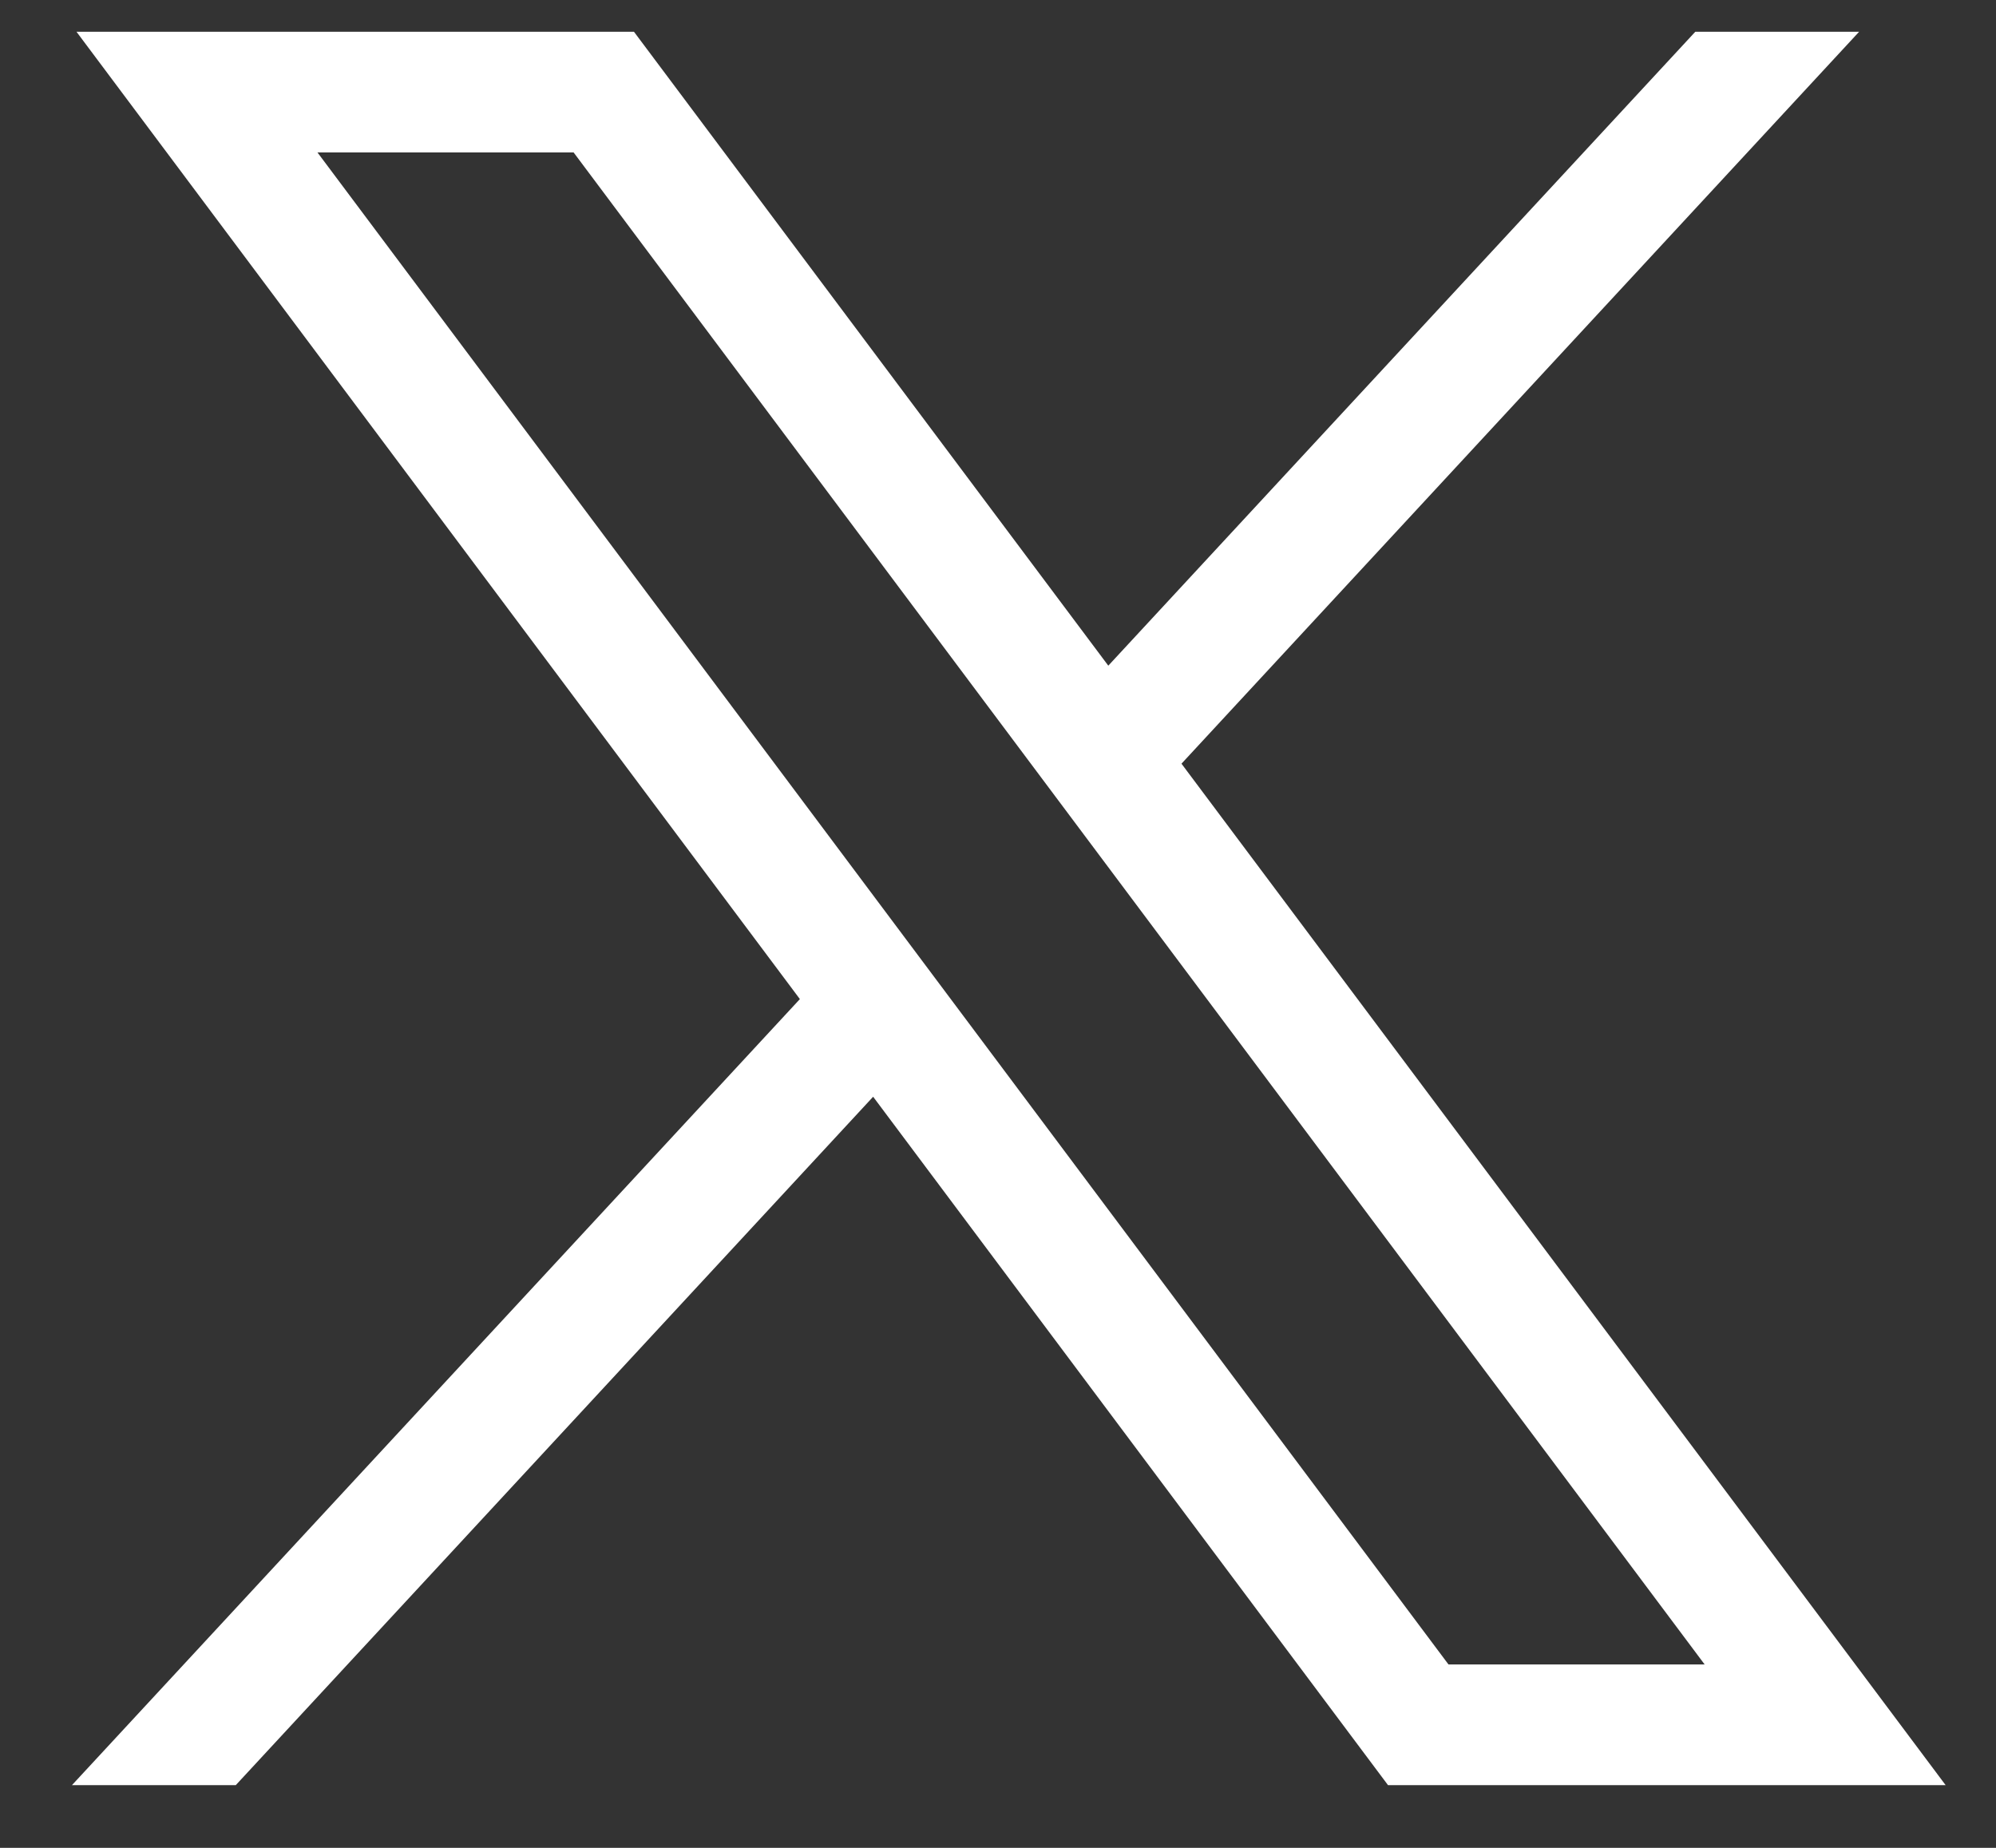
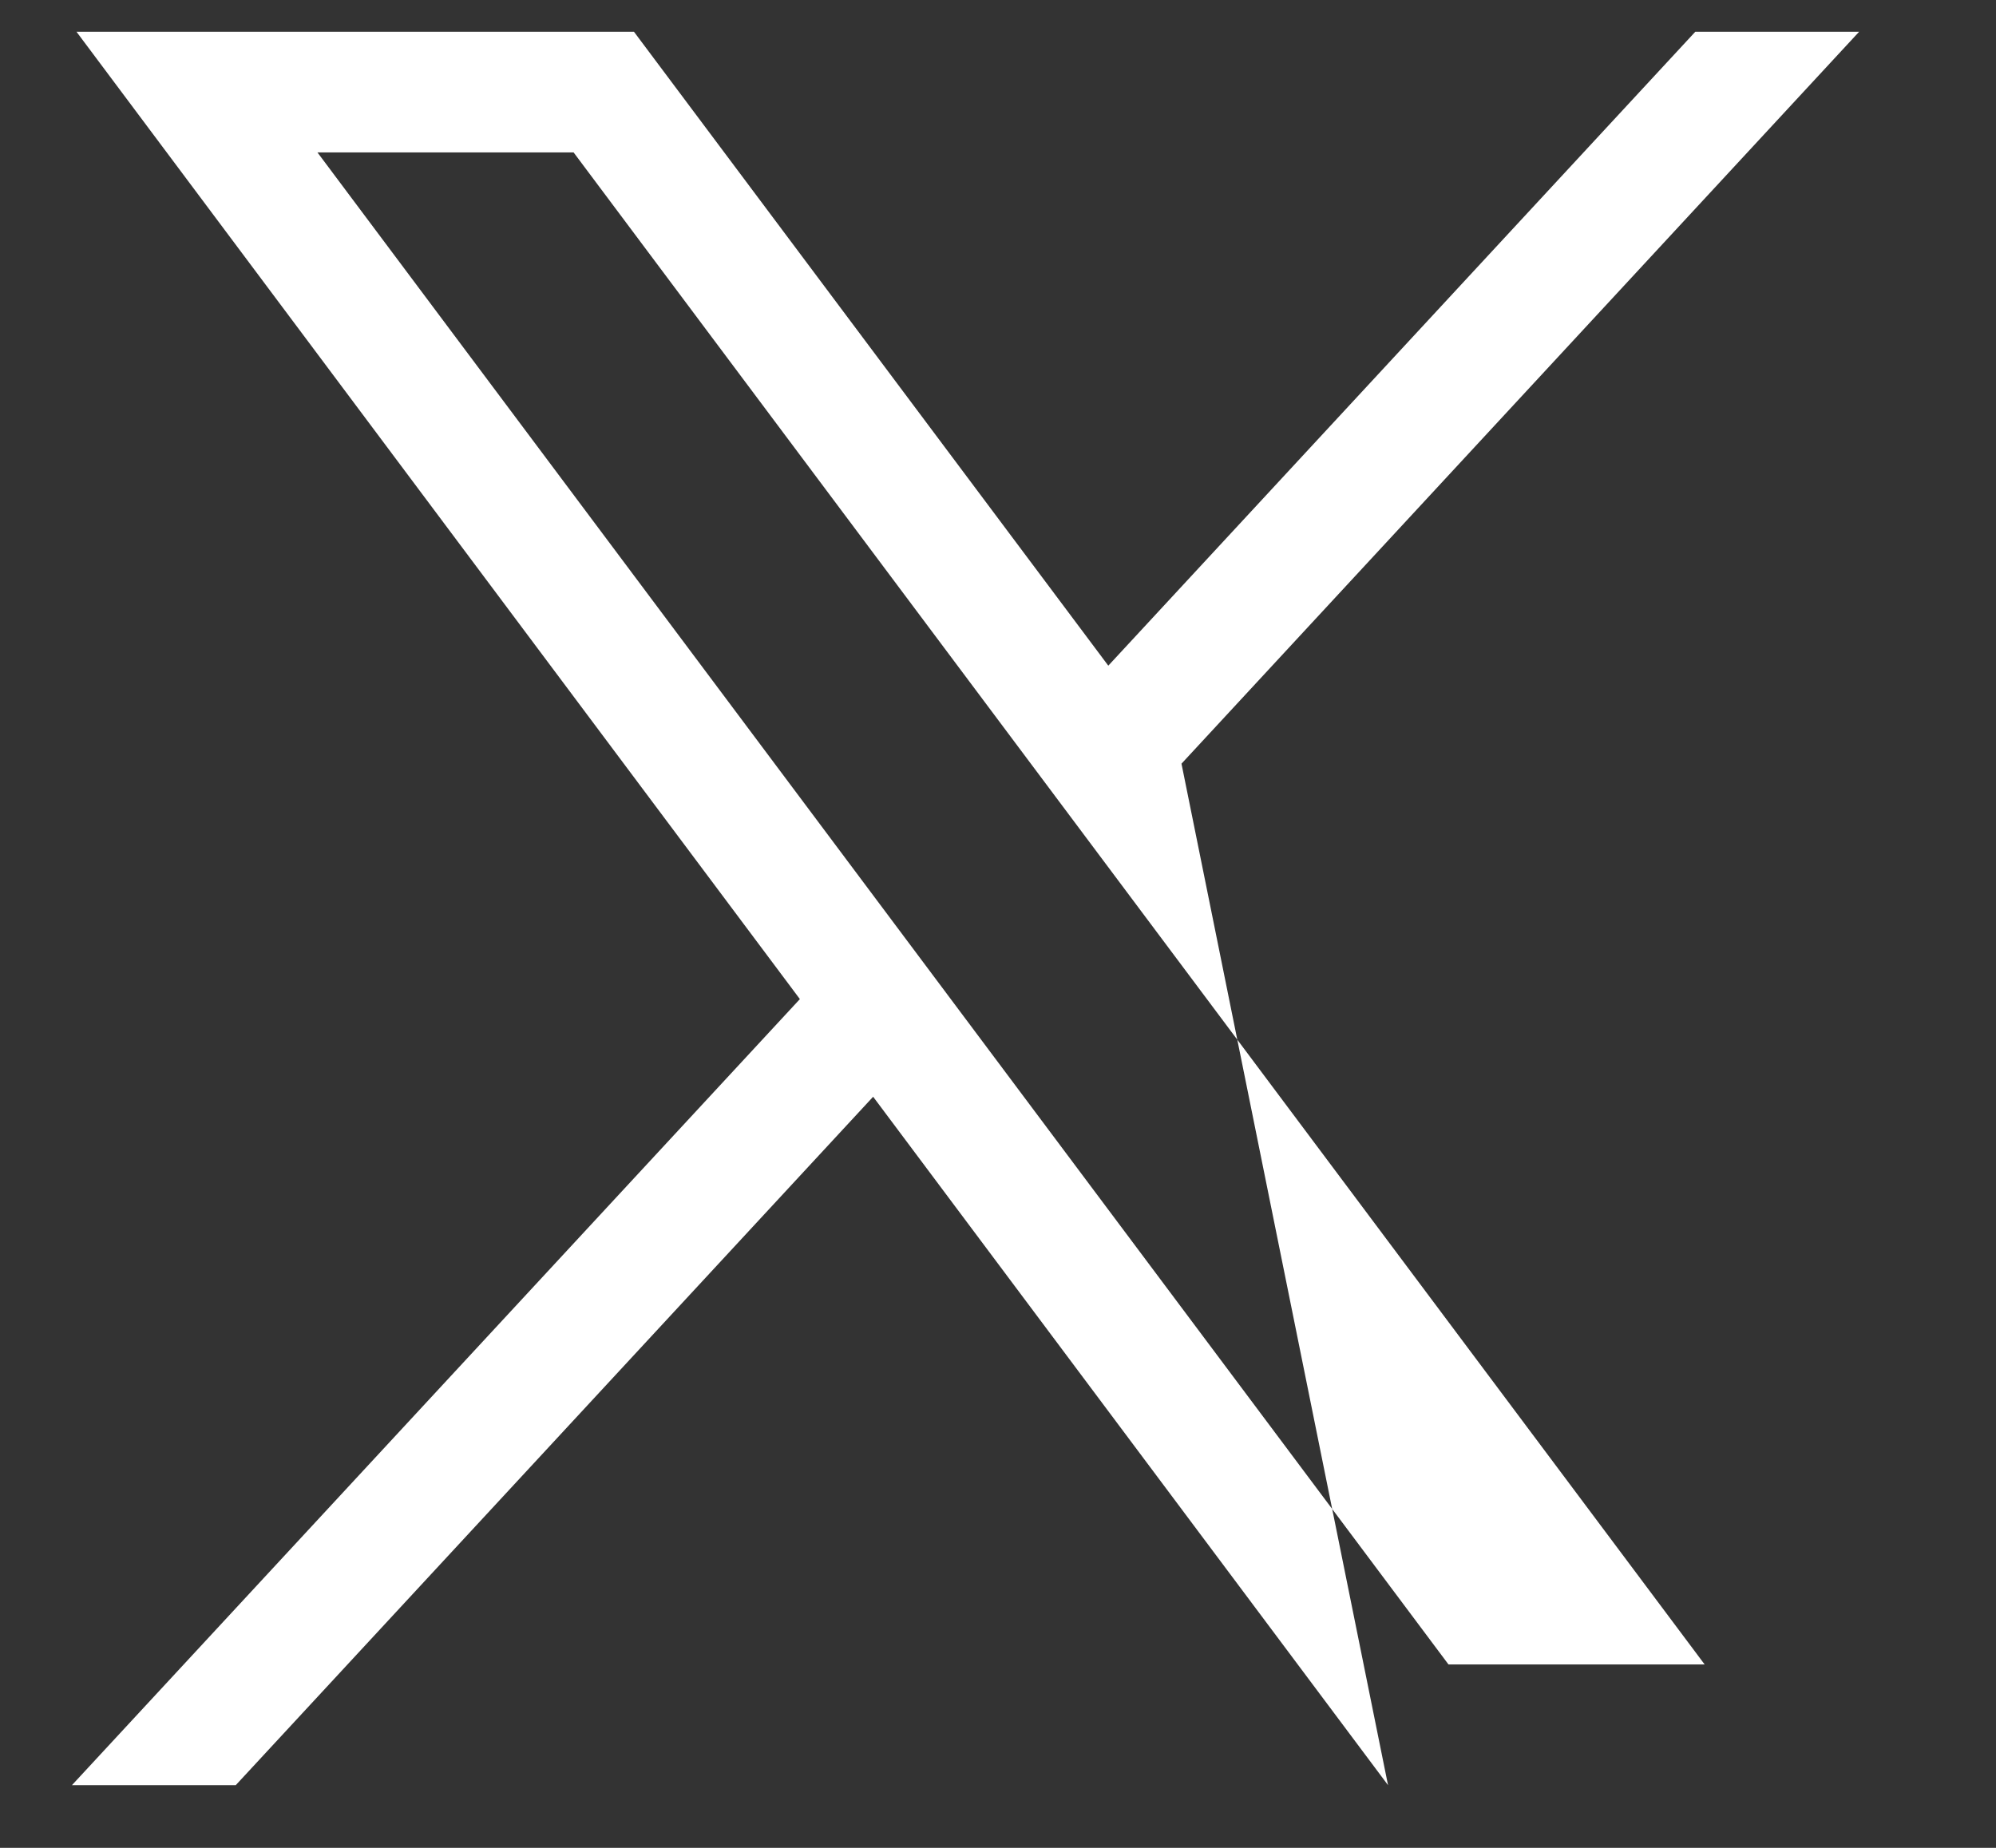
<svg xmlns="http://www.w3.org/2000/svg" width="27" height="25" viewBox="0 0 27 25" fill="none">
  <rect x="0" y="0" width="27" height="25" fill="#333333" stroke="none" />
-   <path d="M1.035 0.43L10.82 13.517L0.973 24.152H3.189L11.811 14.838L18.776 24.152H26.319L15.982 10.332L25.148 0.43H22.932L14.992 9.006L8.576 0.43H1.035ZM4.294 2.062H7.759L23.059 22.519H19.594L4.294 2.062Z" fill="white" />
+   <path d="M1.035 0.43L10.82 13.517L0.973 24.152H3.189L11.811 14.838L18.776 24.152L15.982 10.332L25.148 0.43H22.932L14.992 9.006L8.576 0.43H1.035ZM4.294 2.062H7.759L23.059 22.519H19.594L4.294 2.062Z" fill="white" />
</svg>